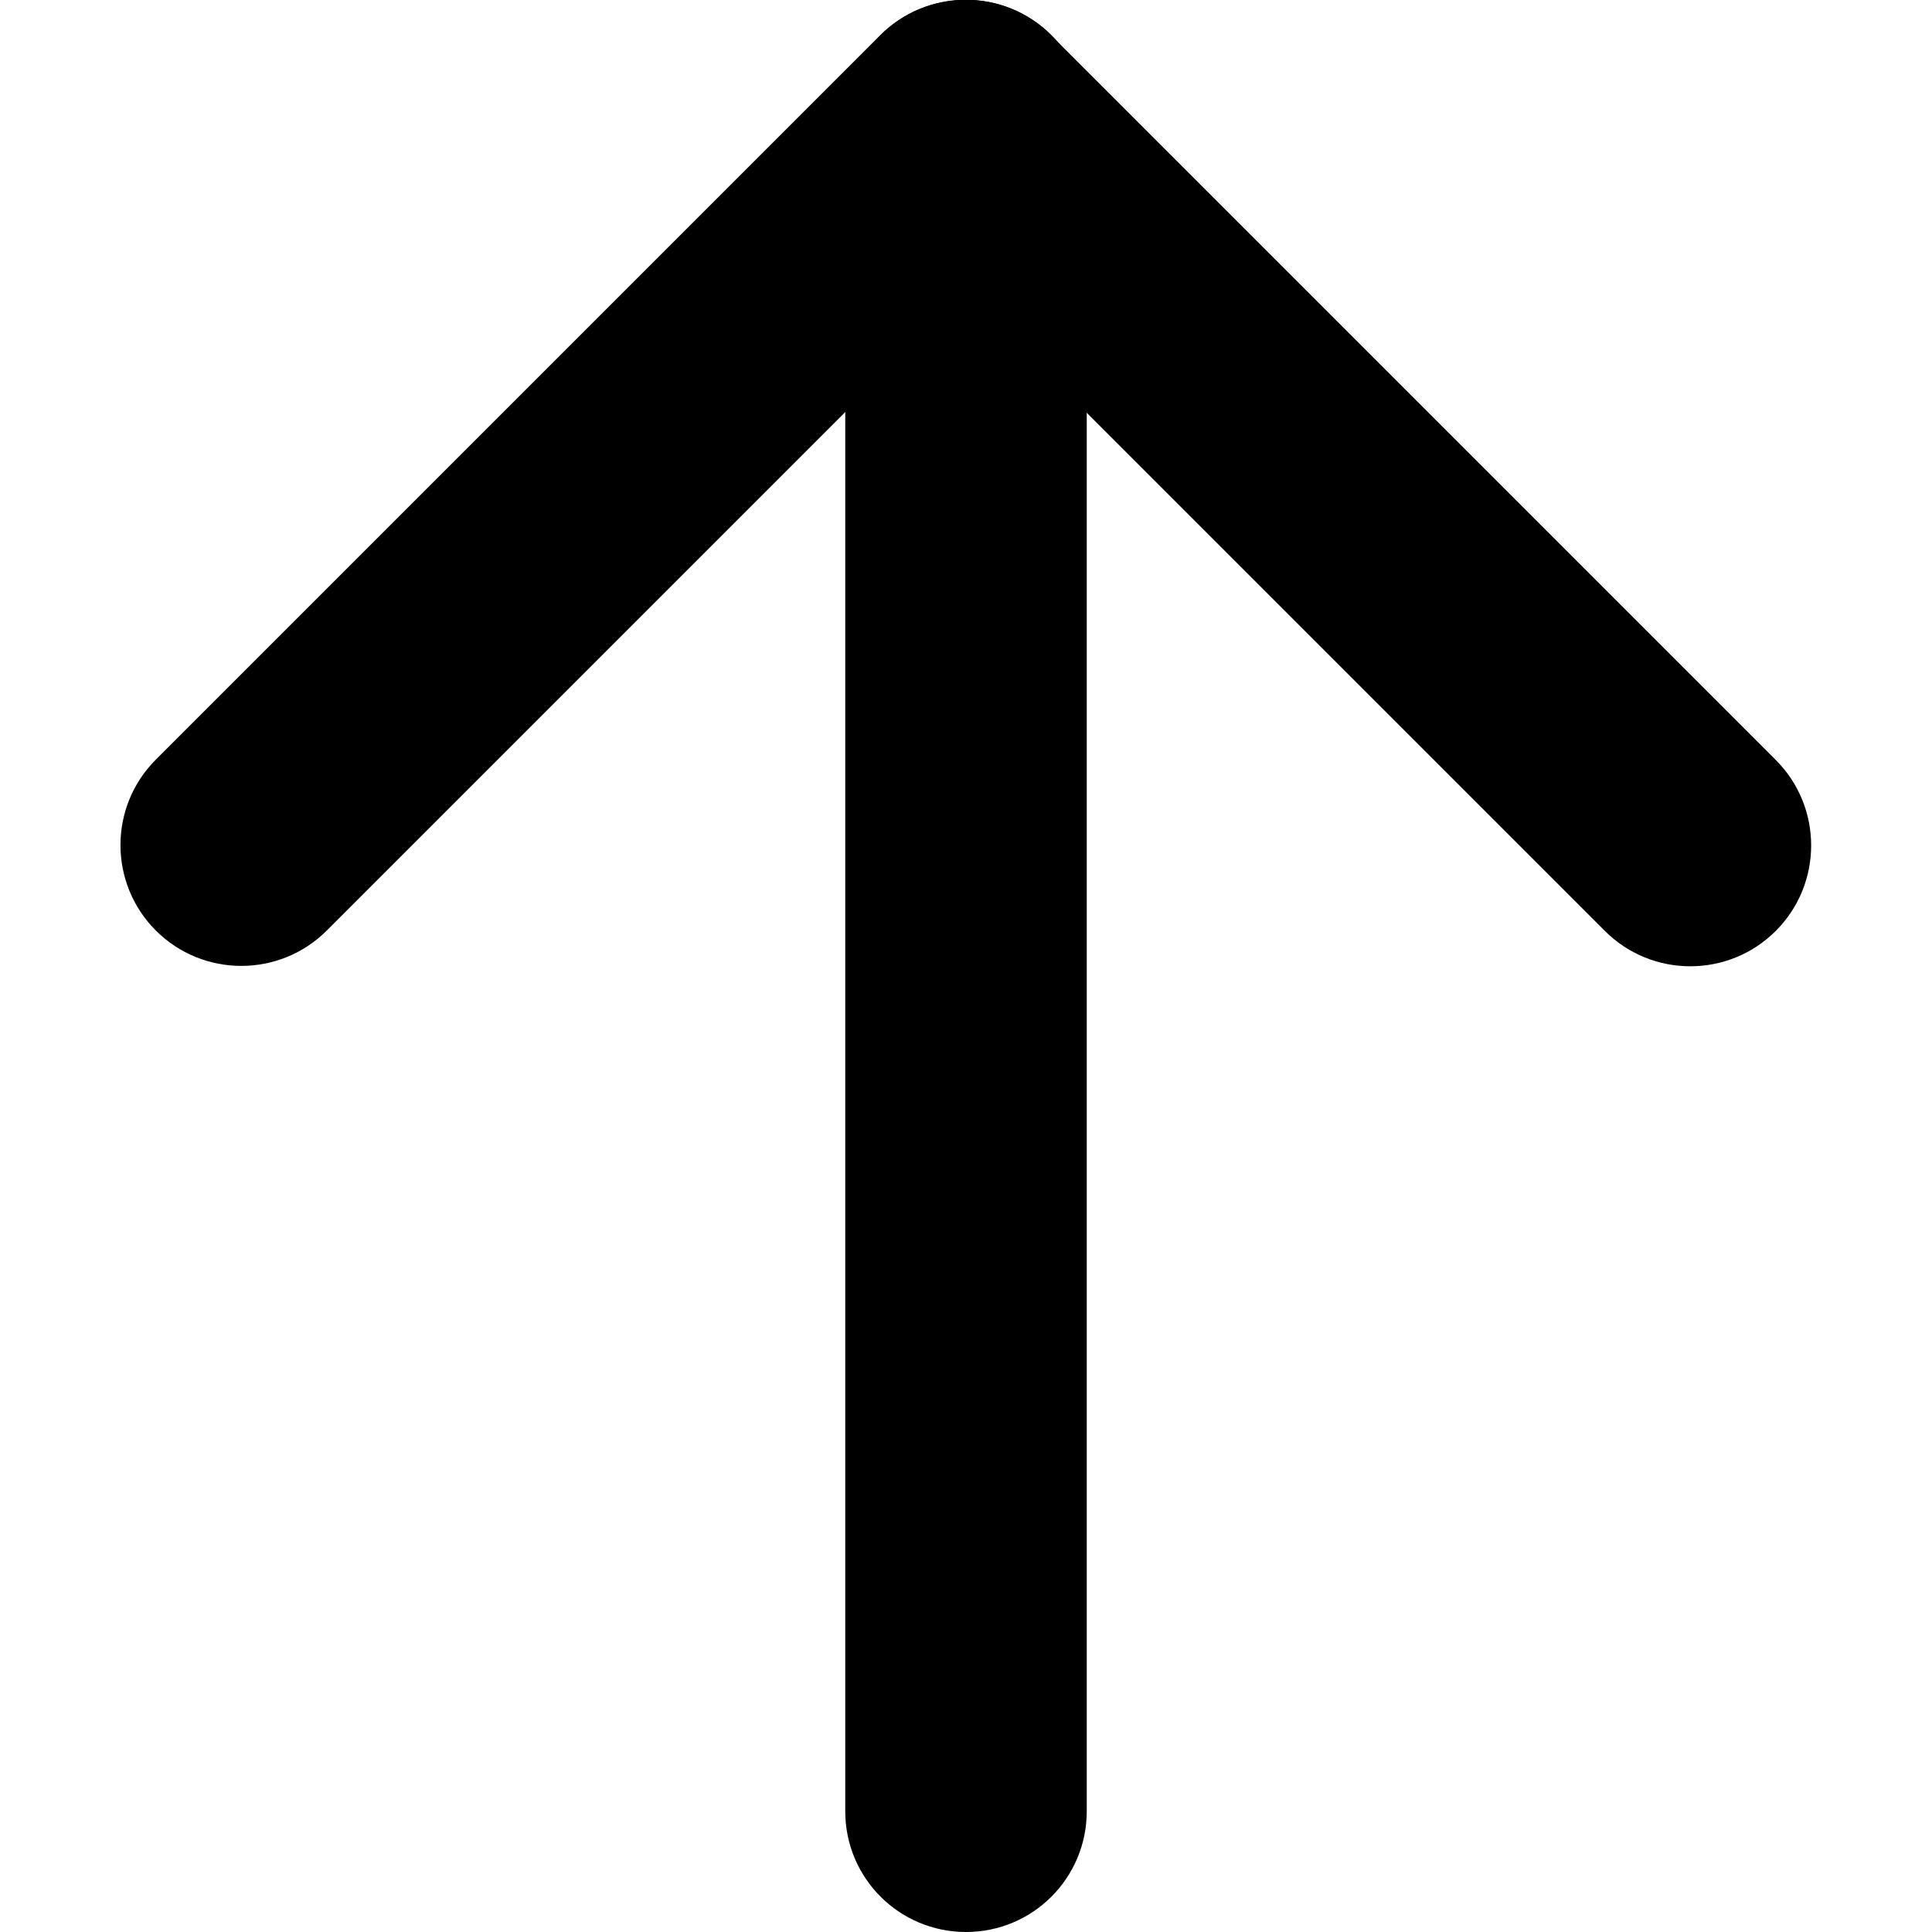
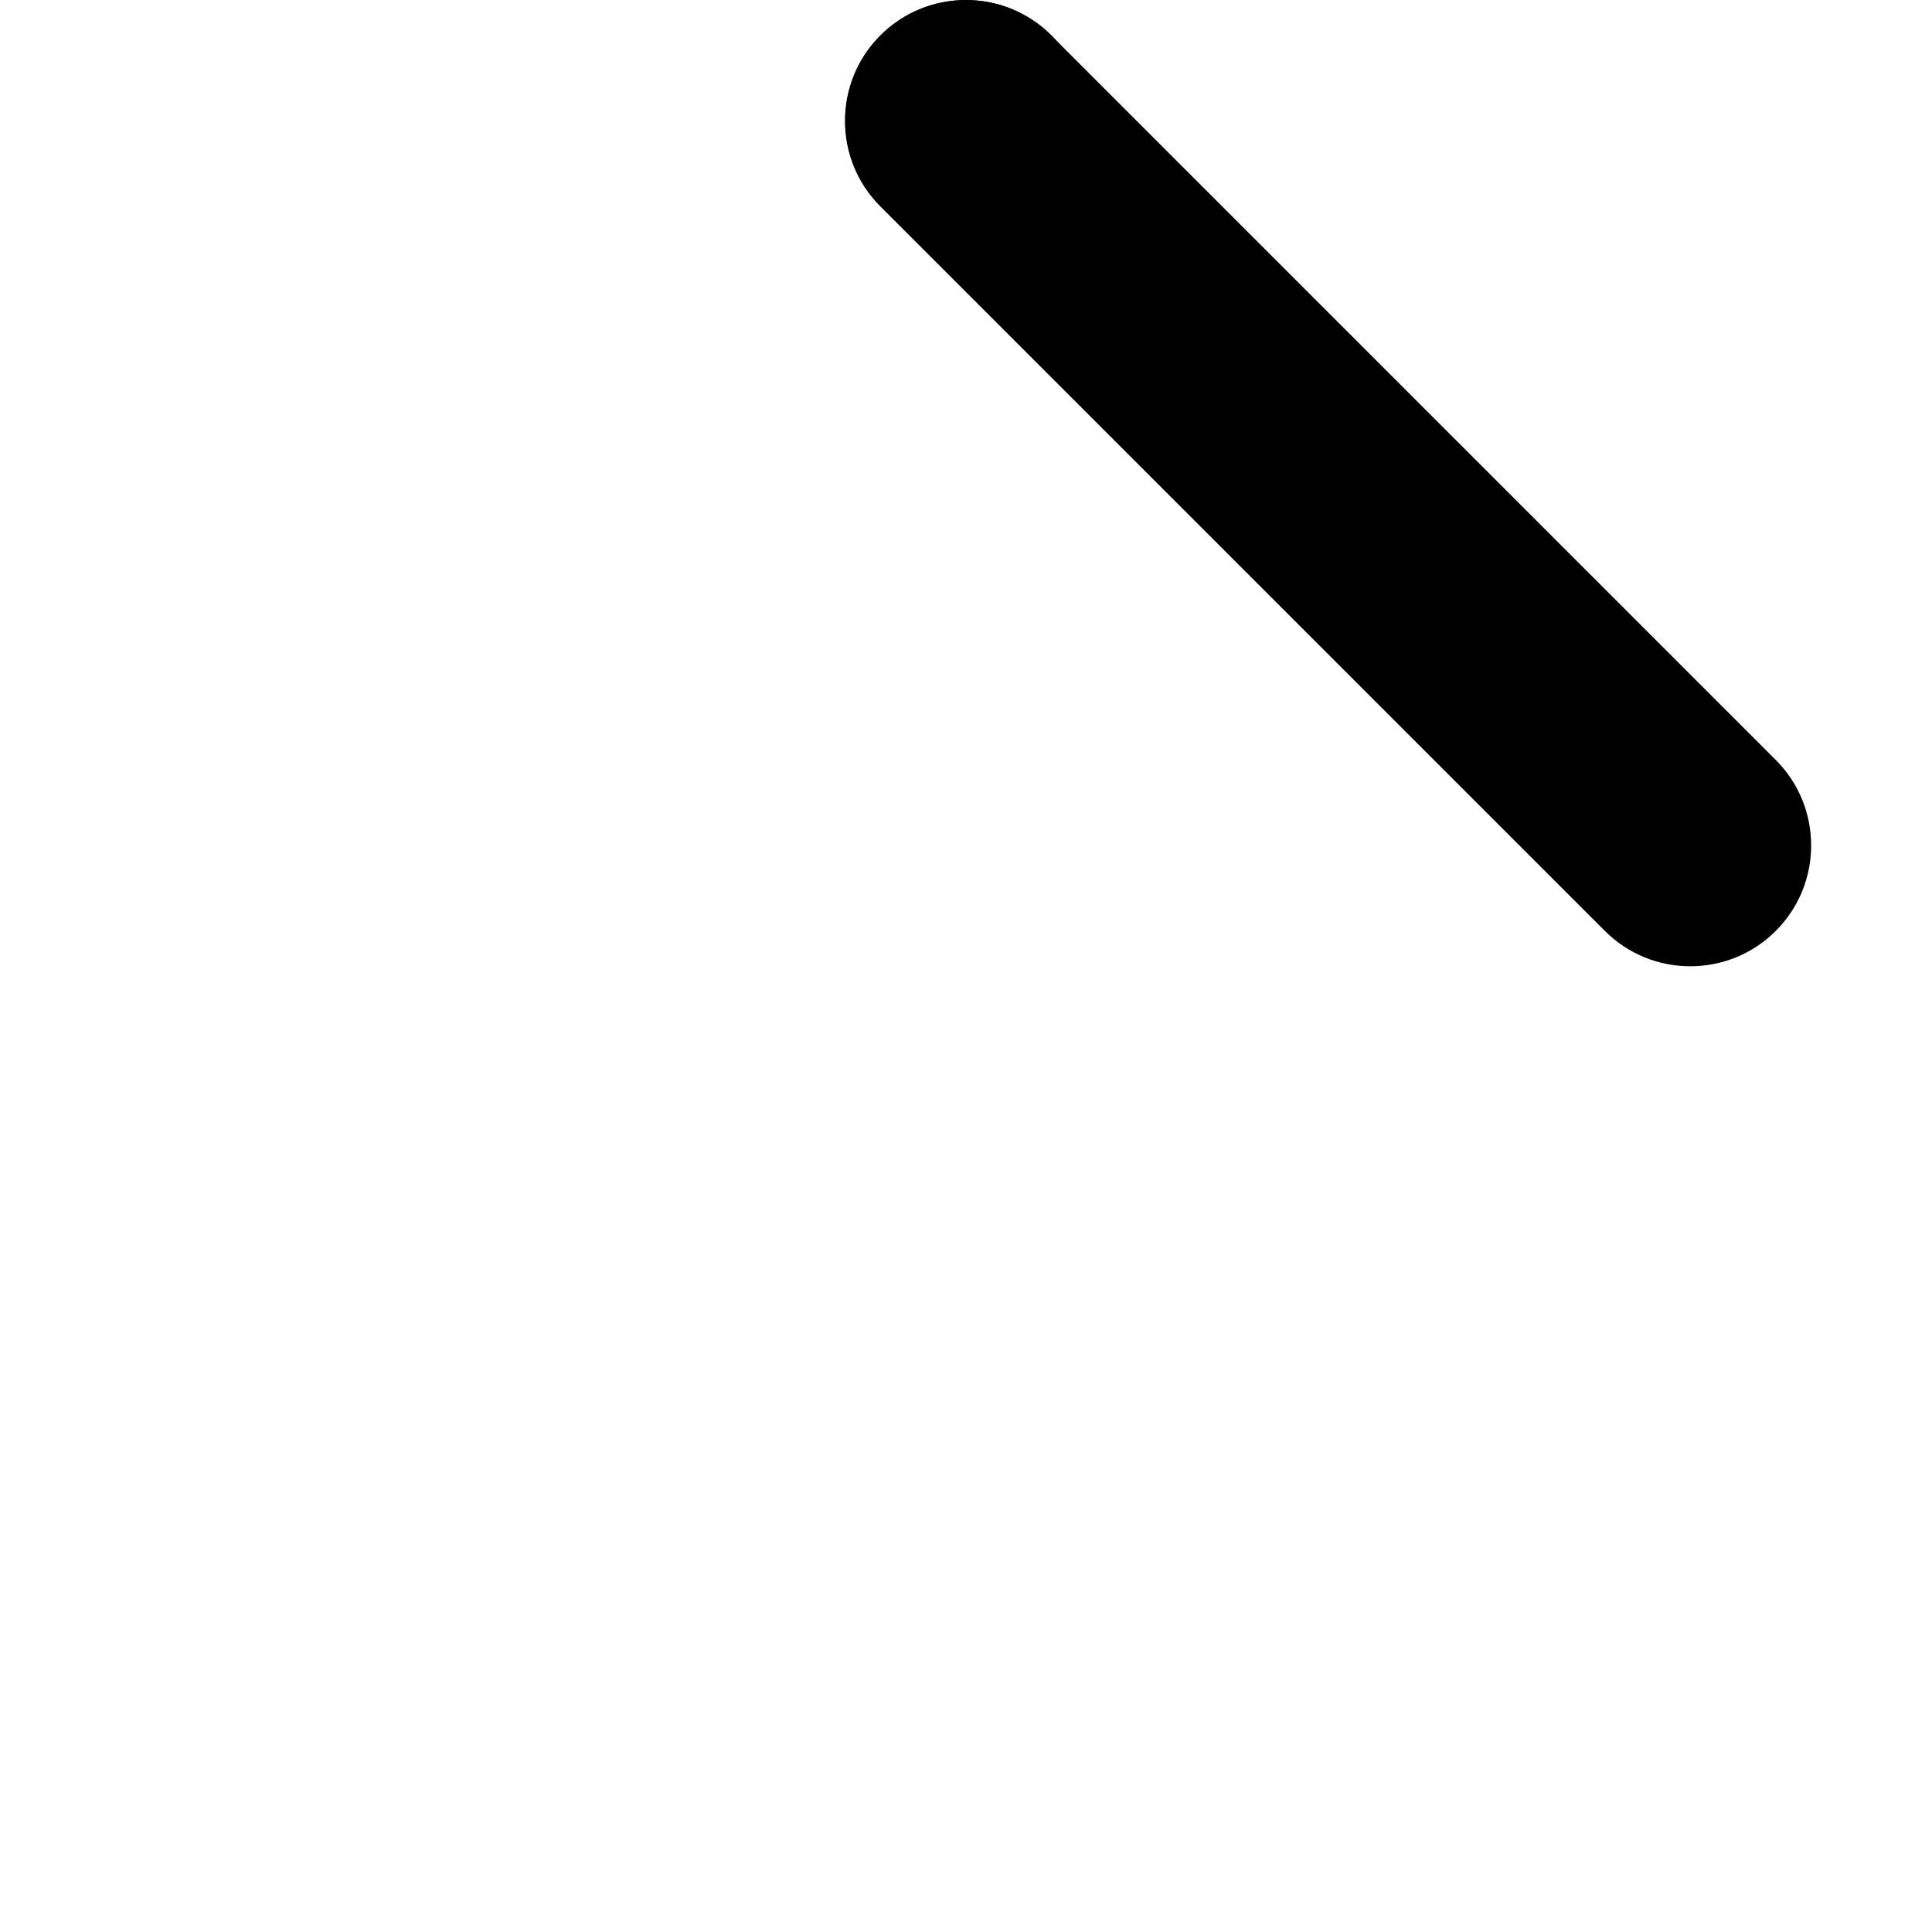
<svg xmlns="http://www.w3.org/2000/svg" version="1.1" id="Layer_1" x="0px" y="0px" viewBox="0 0 512 512" style="enable-background:new 0 0 512 512;" xml:space="preserve">
  <g>
-     <path d="M224,32v448c0,17.7,14.3,32,32,32s32-14.3,32-32V32c0-17.7-14.3-32-32-32S224,14.3,224,32" />
+     <path d="M224,32c0,17.7,14.3,32,32,32s32-14.3,32-32V32c0-17.7-14.3-32-32-32S224,14.3,224,32" />
    <path d="M470.6,201.4l-192-192c-12.5-12.5-32.8-12.5-45.3,0s-12.5,32.8,0,45.3l192,192c12.5,12.5,32.8,12.5,45.3,0   S483.1,213.9,470.6,201.4" />
-     <path d="M86.6,246.6l192-192c12.5-12.5,12.5-32.8,0-45.3s-32.8-12.5-45.3,0l-192,192c-12.5,12.5-12.5,32.8,0,45.3   S74.1,259.1,86.6,246.6" />
  </g>
</svg>